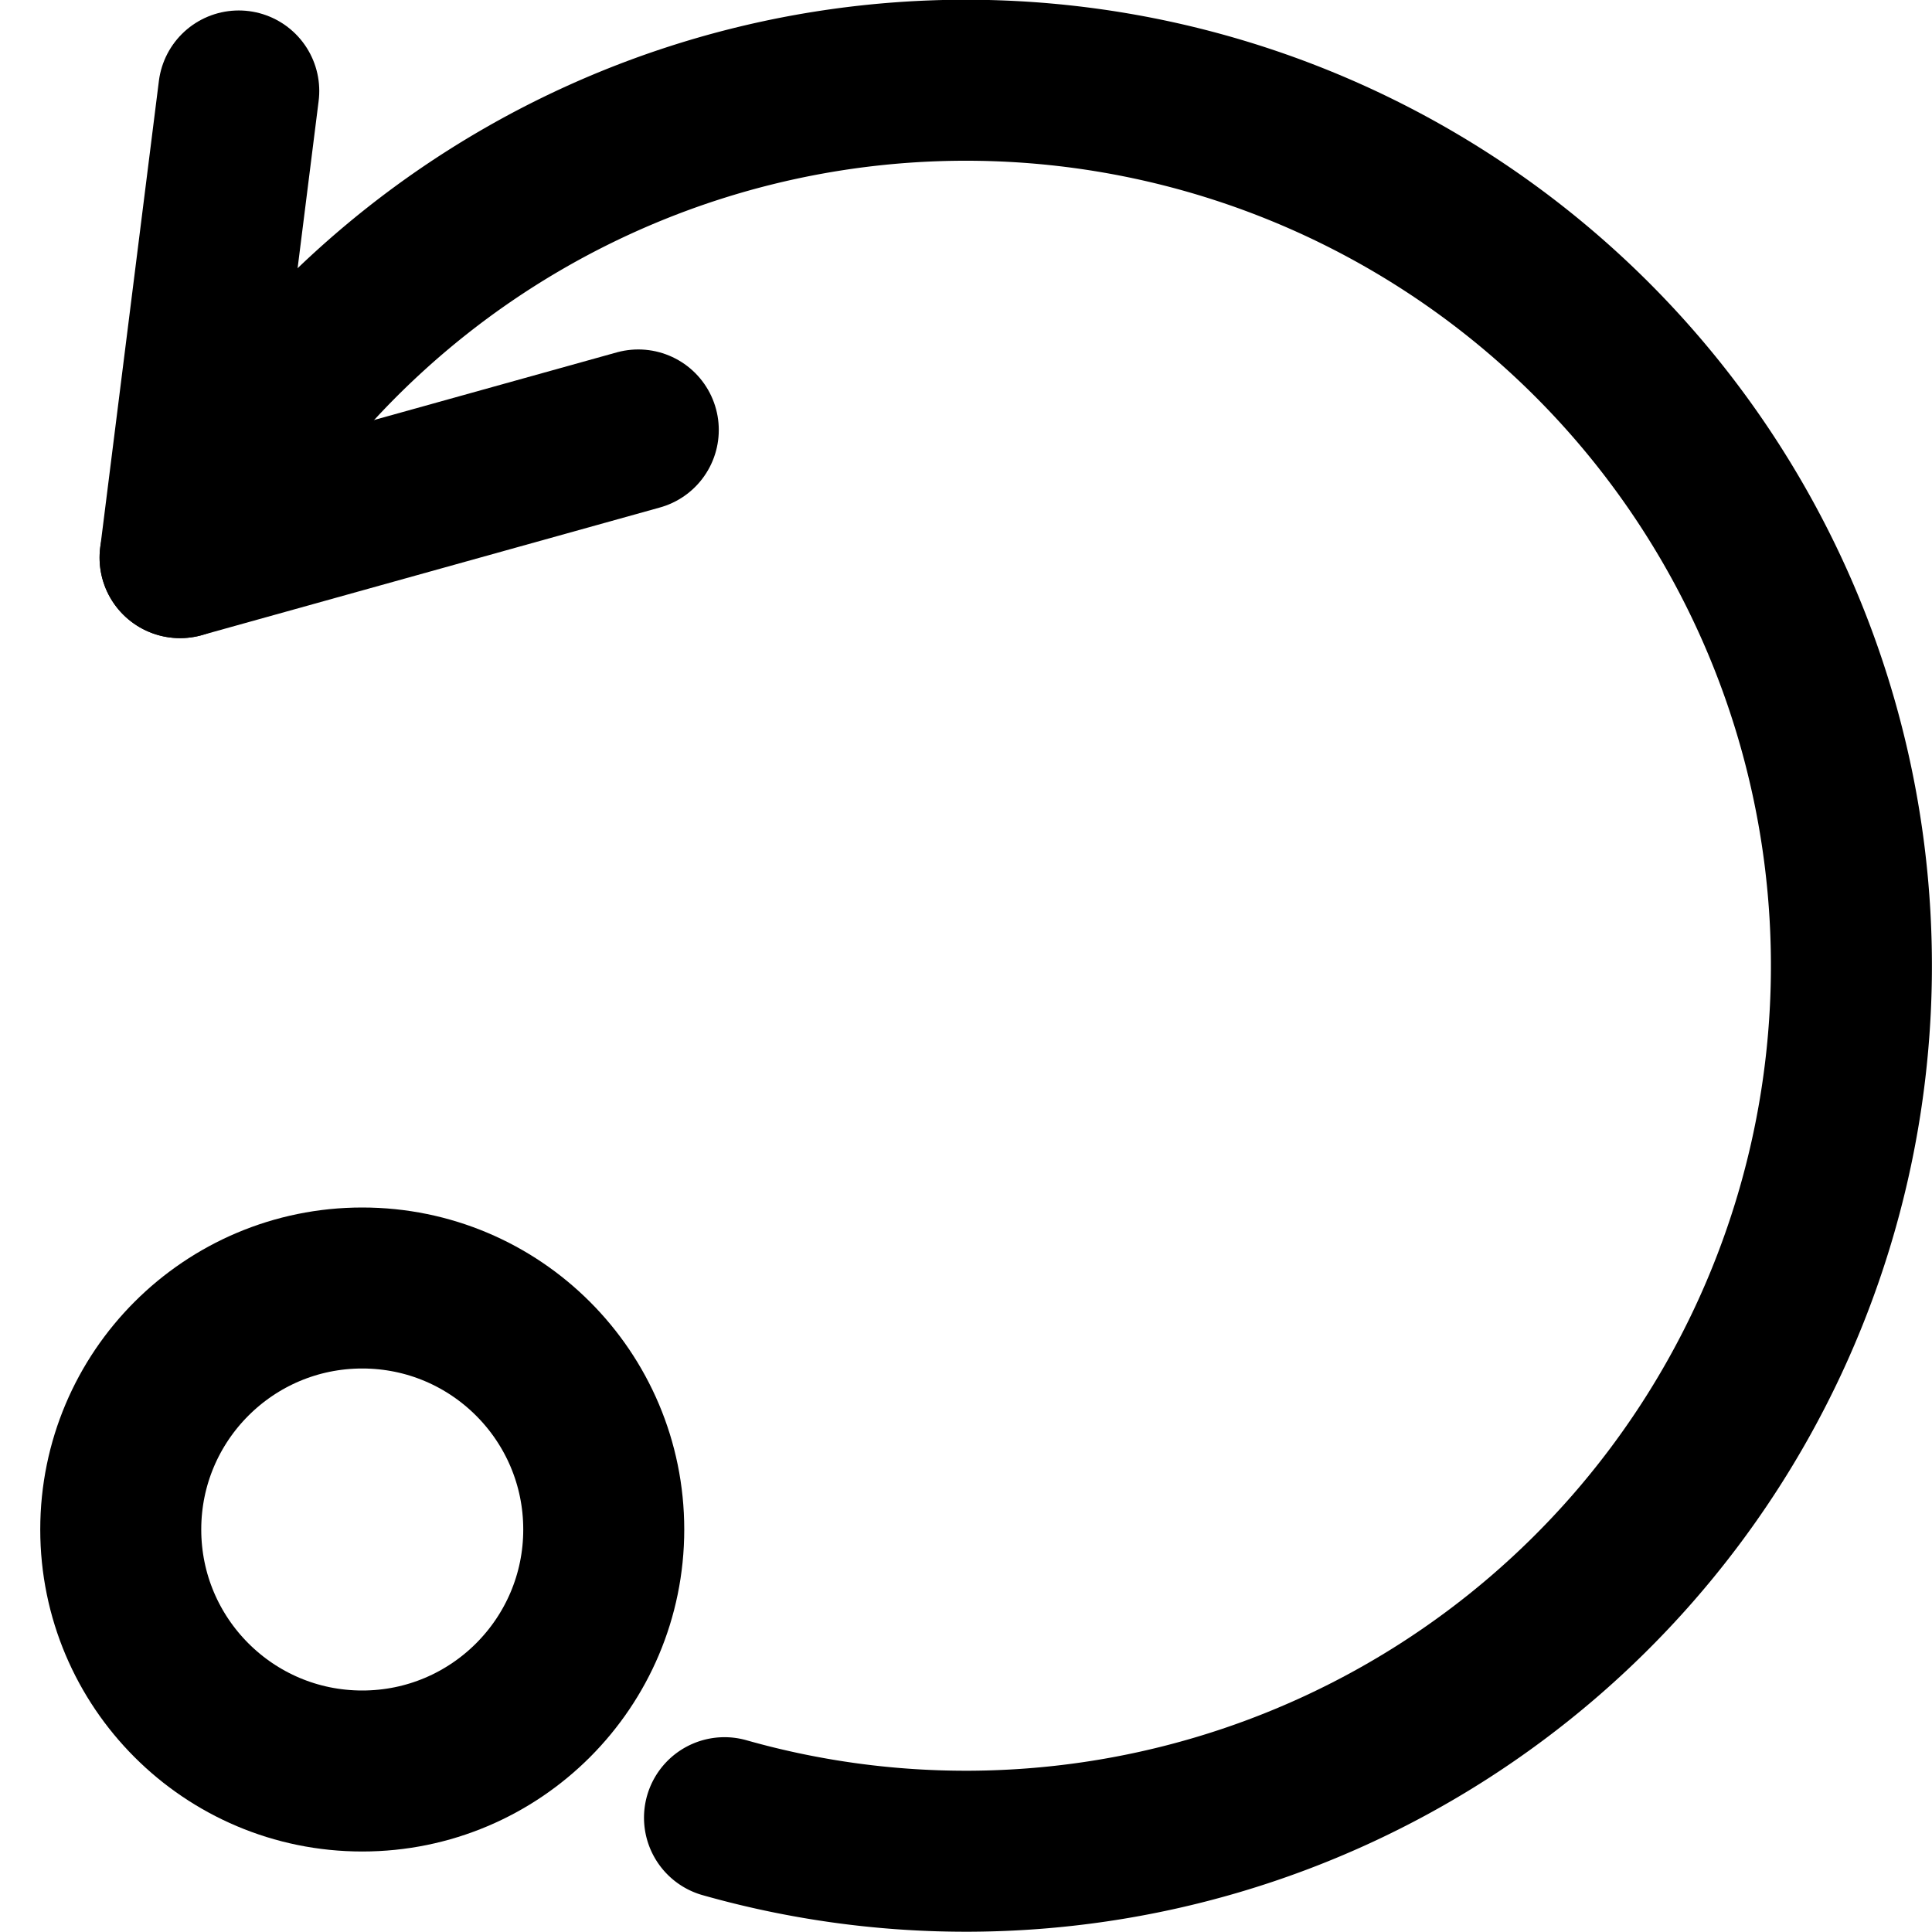
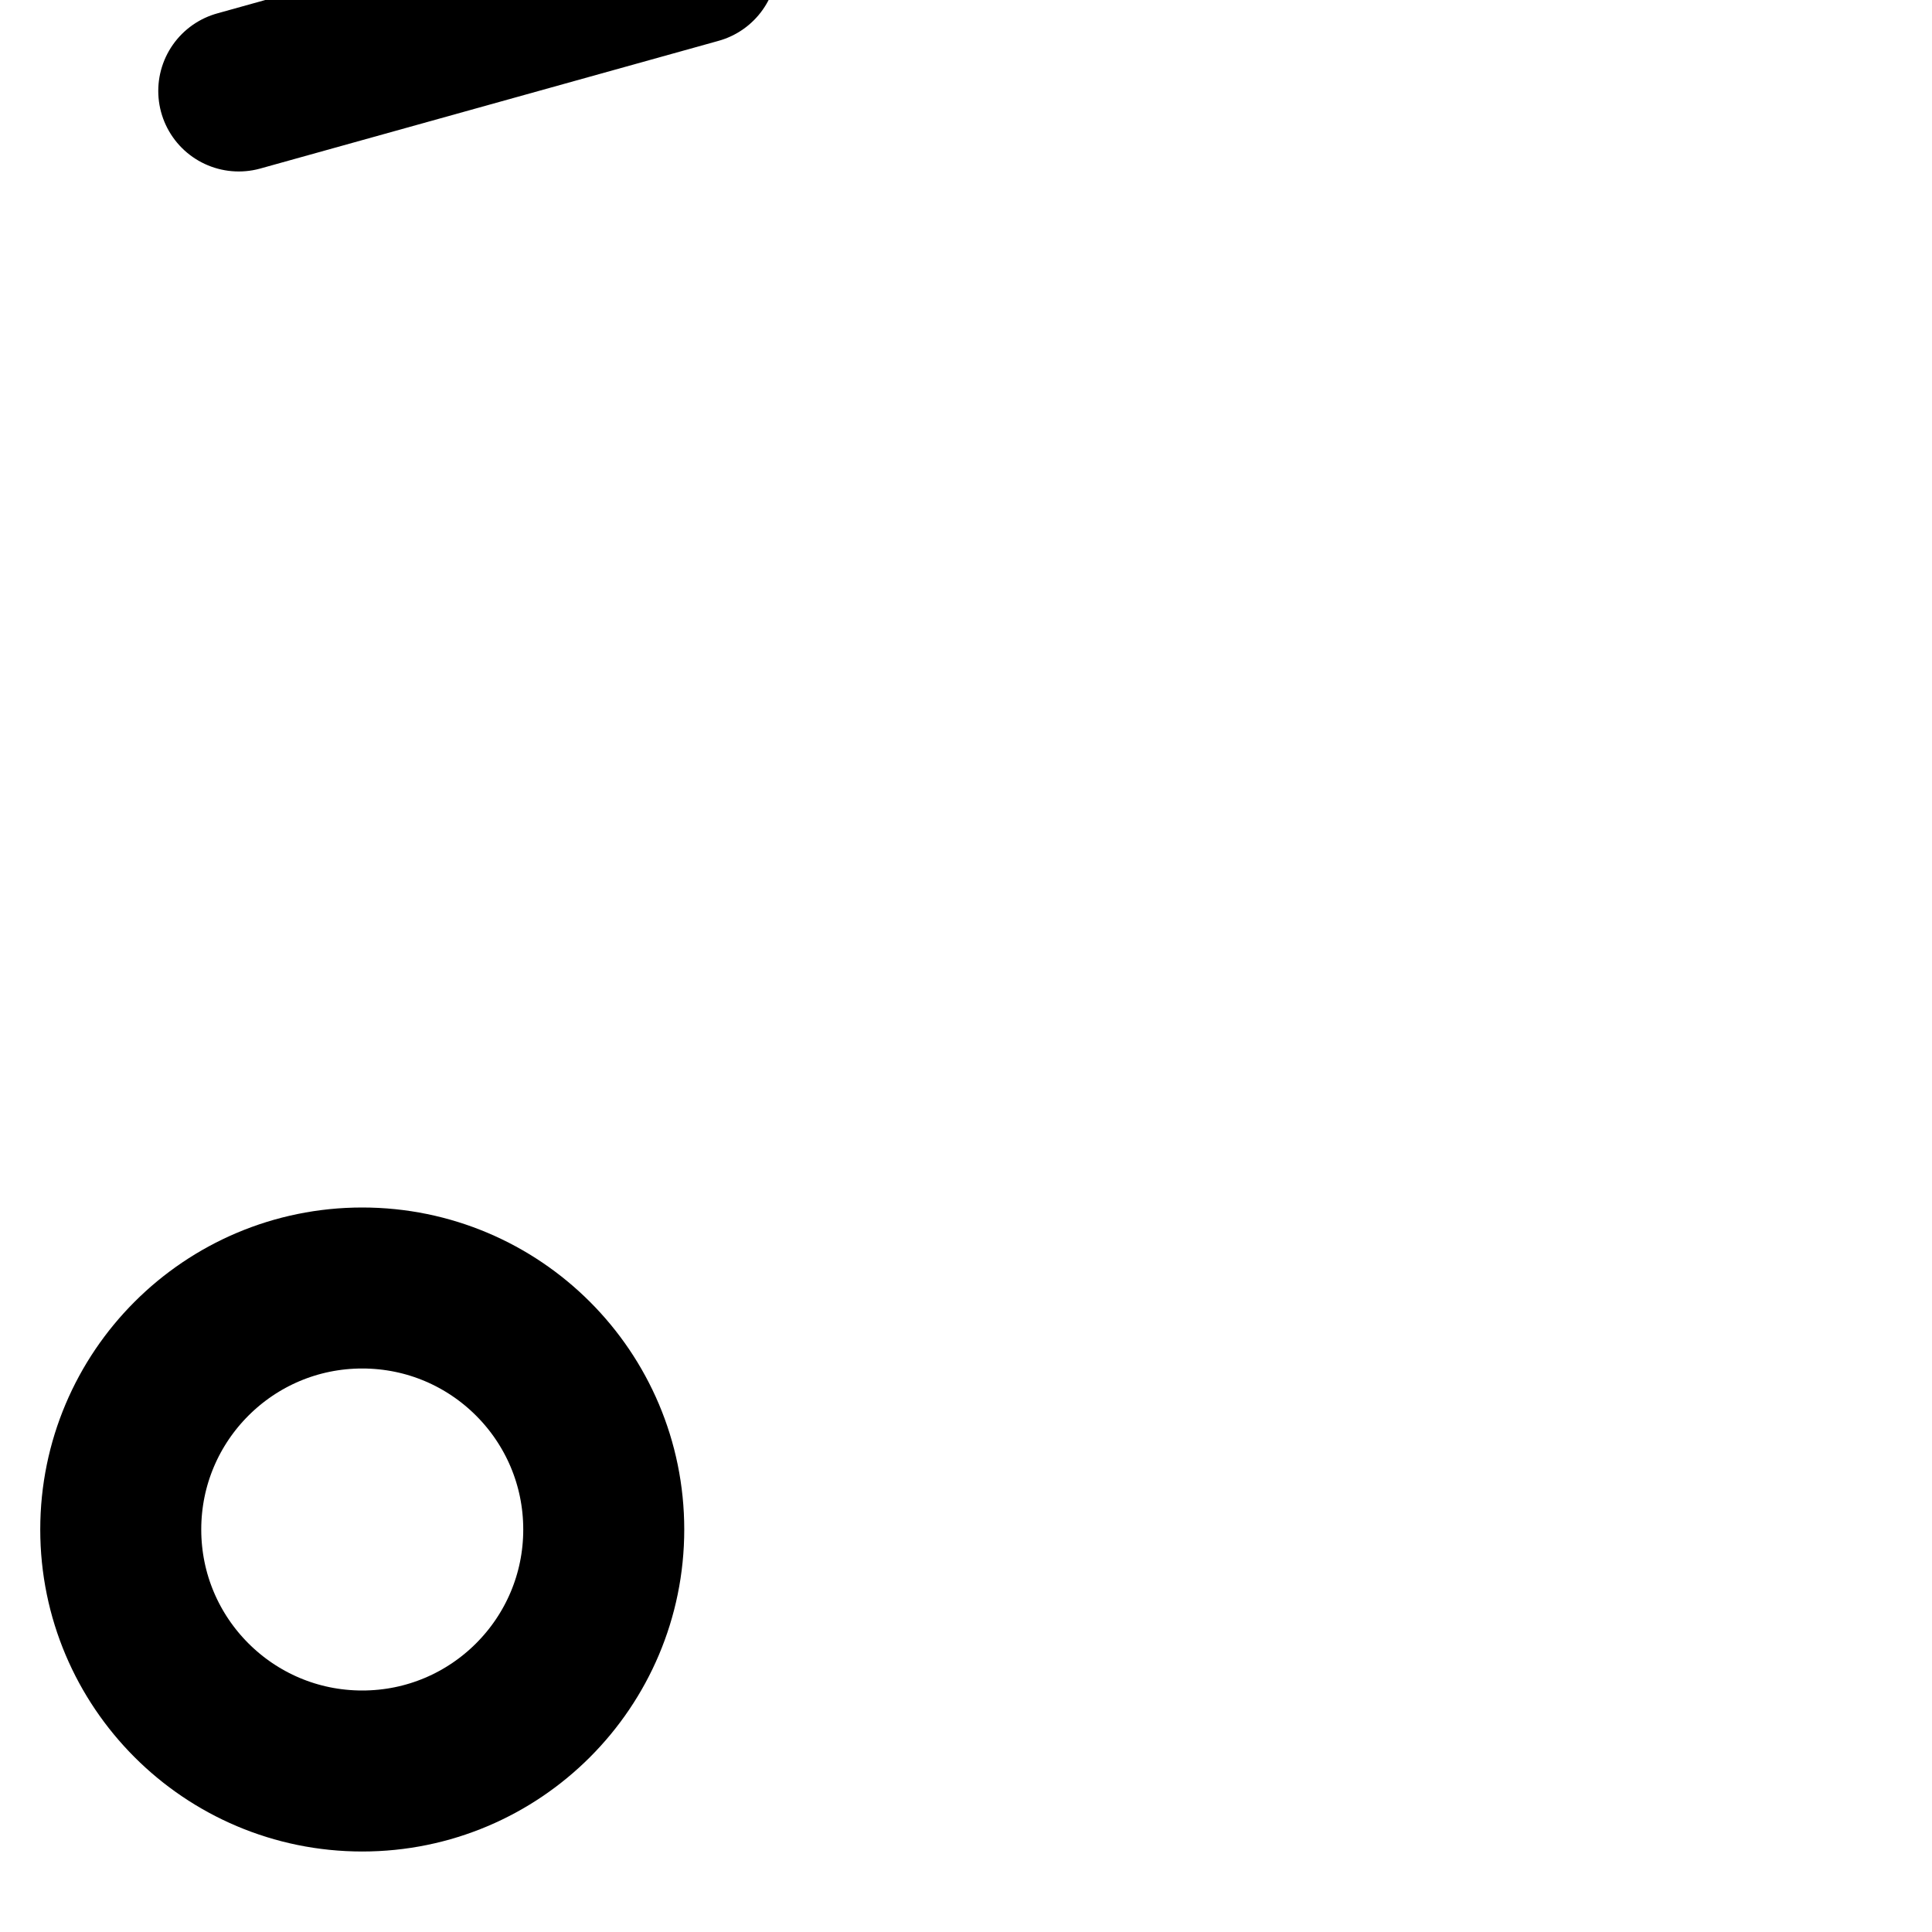
<svg xmlns="http://www.w3.org/2000/svg" width="48" height="48" viewBox="0 0 48 48">
  <g stroke-width="4" fill="none" stroke="currentColor" stroke-linecap="round" stroke-miterlimit="10" stroke-linejoin="round">
    <circle data-color="color-2" cx="9" cy="38" r="6" />
-     <path d="M5.932 2.26L4.474 13.854l11.384-3.172" />
-     <path data-cap="butt" d="M4.474 13.854A22 22 0 1118 45.16" />
+     <path d="M5.932 2.26l11.384-3.172" />
  </g>
</svg>